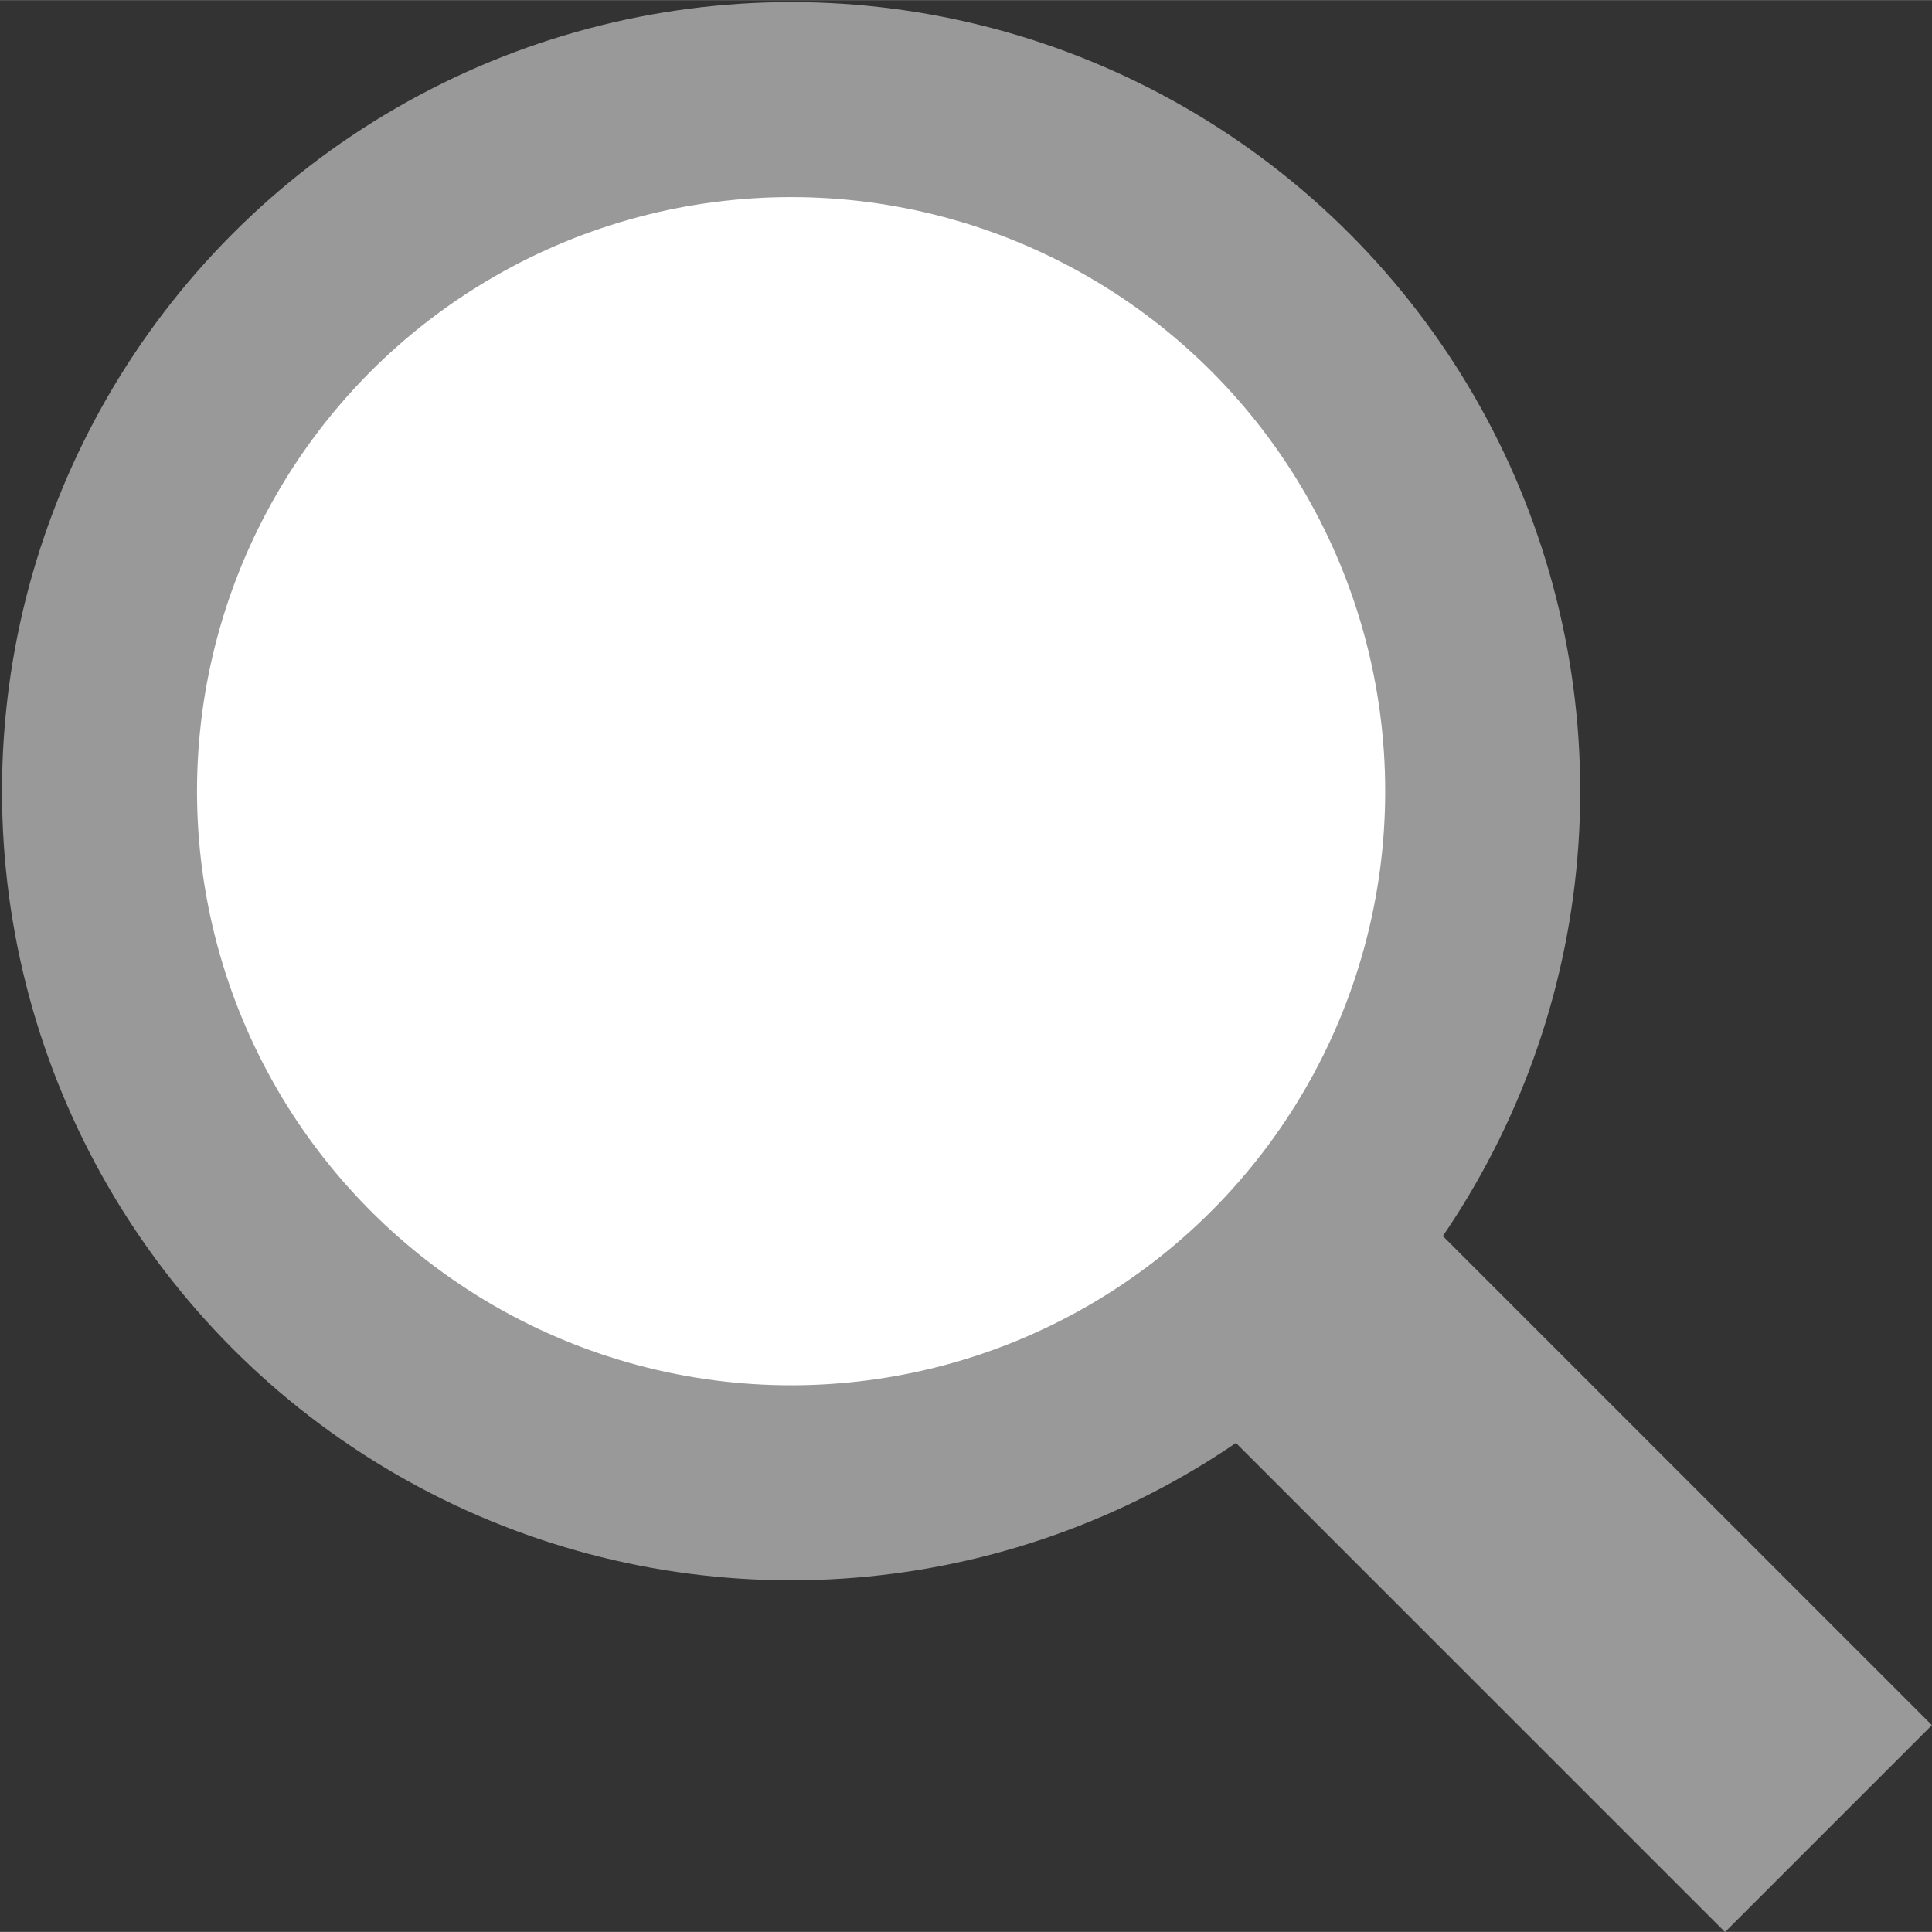
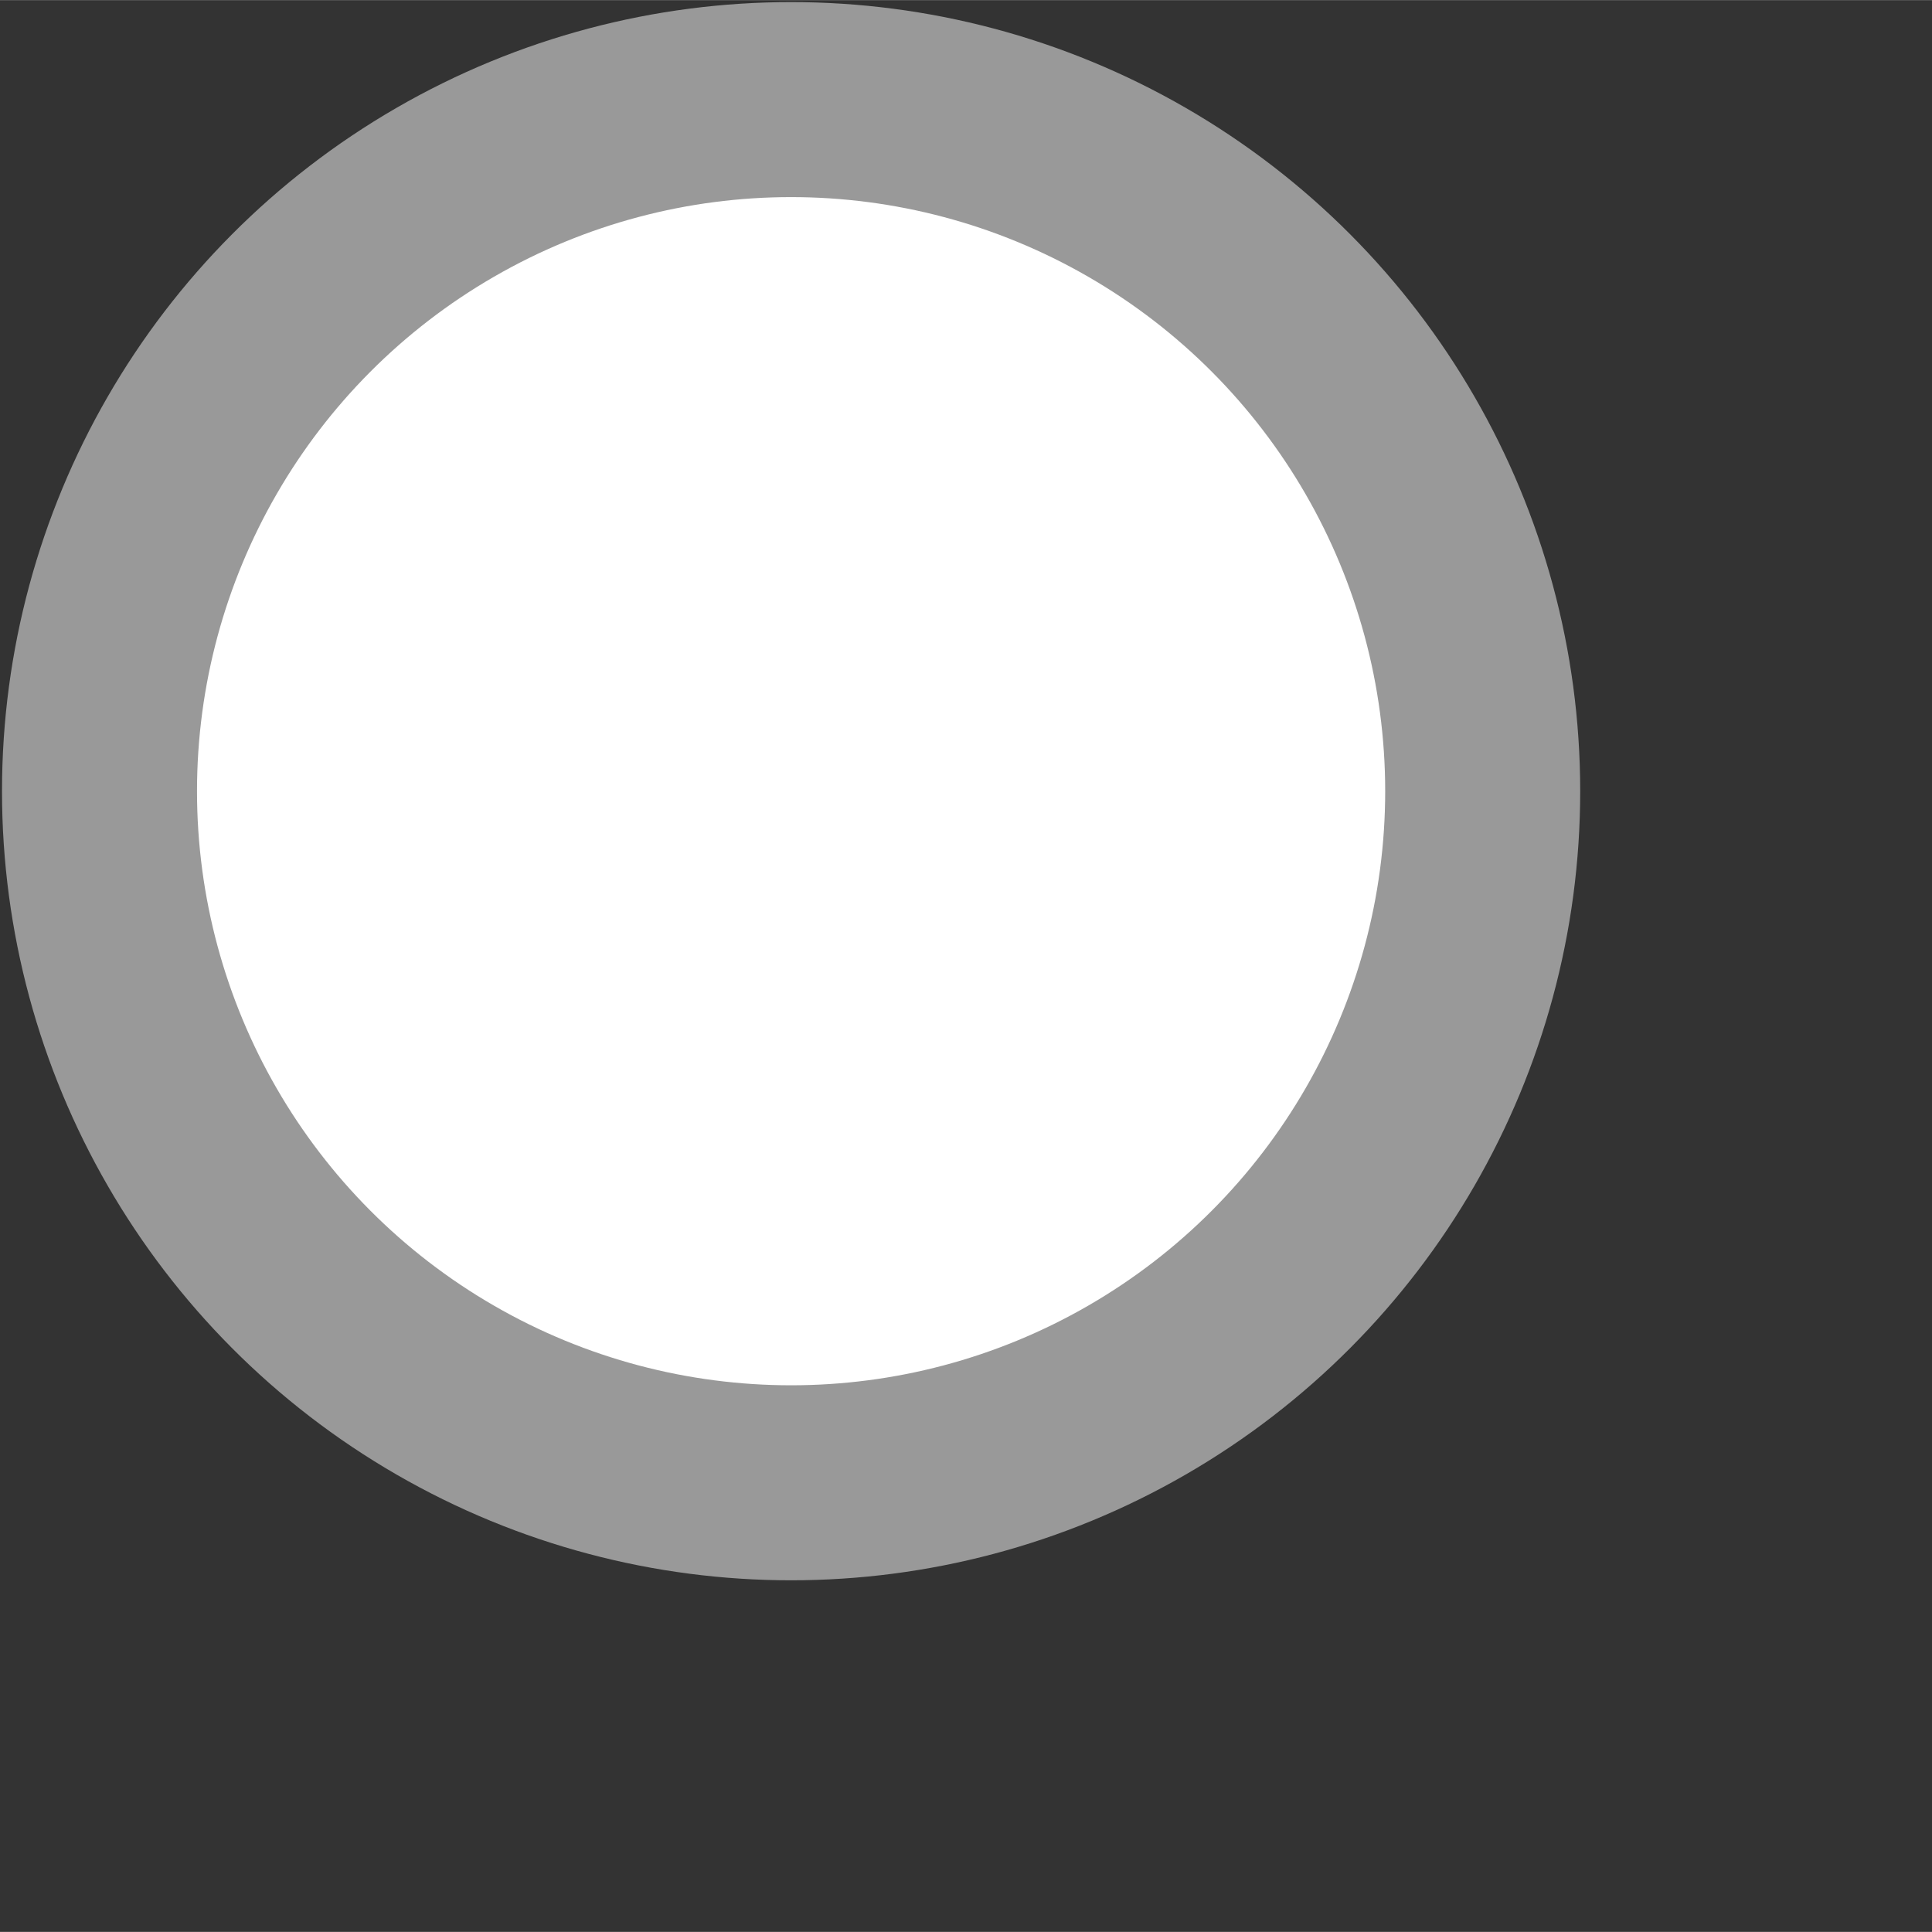
<svg xmlns="http://www.w3.org/2000/svg" width="0.559cm" height="0.559cm" viewBox="705.008 1341.758 79.18 79.172" version="1.0">
  <rect x="705.008" y="1341.758" width="79.18" height="79.172" fill="#333333" stroke="none" />
  <desc>
  Exported by the ArtWorks SVGExport module.
  Source document: SCSI::Develop.$.Develop.Web.Input.cm.Pages.artwork.search
</desc>
  <g transform="matrix(1 0 0 -1 0 2762.688)" stroke-miterlimit="16" fill-rule="evenodd" clip-rule="evenodd" stroke-linejoin="bevel" stroke-linecap="butt">
    <g>
-       <path d="M779.945 1345.992 751.602 1374.336" stroke="#999999" stroke-width="11.992" stroke-linejoin="miter" fill="none" />
      <circle cx="737.43" cy="1388.508" r="28.344" stroke="#999999" stroke-width="7.992" stroke-linejoin="miter" fill="#ffffff" />
    </g>
  </g>
</svg>